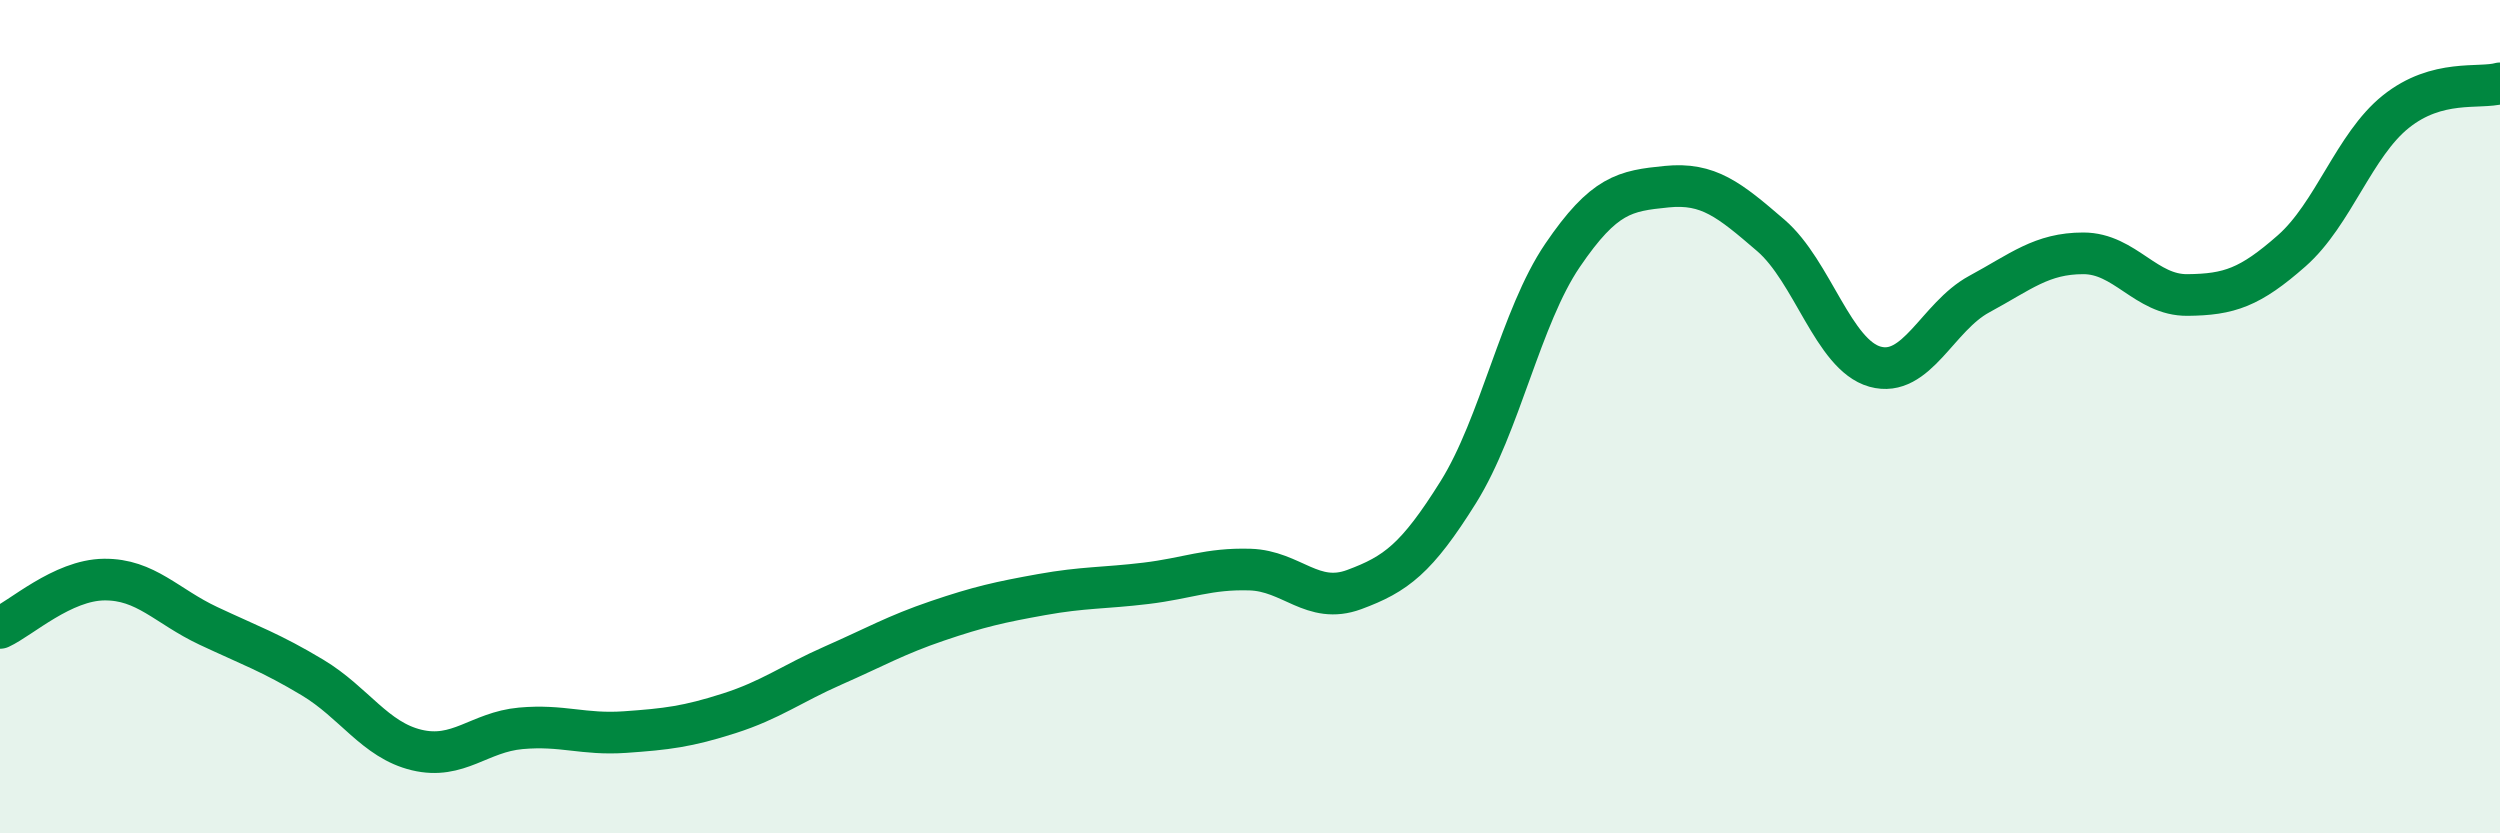
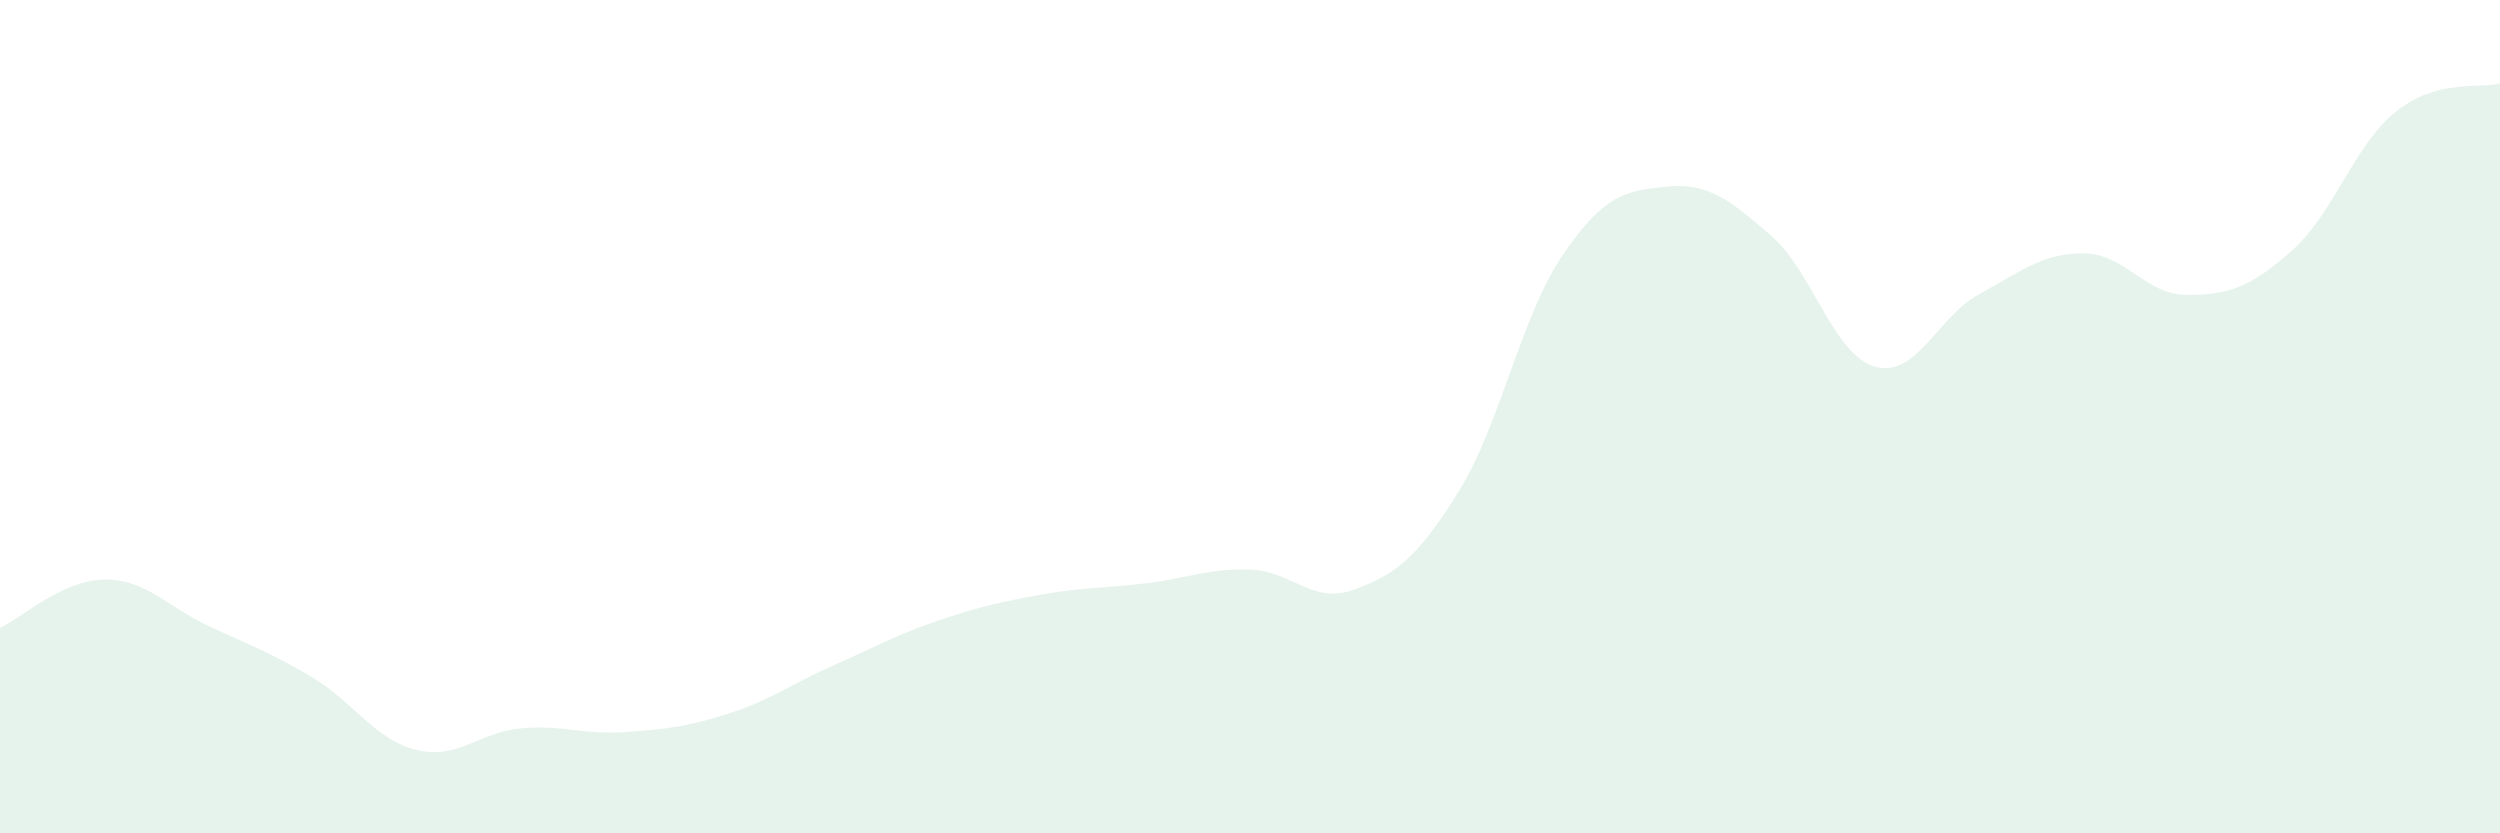
<svg xmlns="http://www.w3.org/2000/svg" width="60" height="20" viewBox="0 0 60 20">
  <path d="M 0,15.07 C 0.5,14.84 1.5,13.92 2.5,13.91 C 3.5,13.9 4,14.55 5,15.02 C 6,15.49 6.5,15.66 7.5,16.26 C 8.5,16.86 9,17.76 10,18 C 11,18.24 11.5,17.57 12.5,17.48 C 13.5,17.39 14,17.64 15,17.57 C 16,17.5 16.5,17.44 17.5,17.12 C 18.5,16.8 19,16.41 20,15.97 C 21,15.53 21.5,15.24 22.5,14.9 C 23.5,14.56 24,14.45 25,14.27 C 26,14.09 26.5,14.12 27.5,14 C 28.5,13.88 29,13.64 30,13.67 C 31,13.7 31.5,14.52 32.5,14.15 C 33.5,13.78 34,13.41 35,11.81 C 36,10.21 36.5,7.6 37.5,6.13 C 38.5,4.66 39,4.58 40,4.48 C 41,4.38 41.5,4.79 42.5,5.65 C 43.5,6.51 44,8.52 45,8.8 C 46,9.08 46.5,7.6 47.5,7.06 C 48.5,6.52 49,6.08 50,6.08 C 51,6.08 51.5,7.09 52.5,7.08 C 53.5,7.07 54,6.9 55,6.02 C 56,5.14 56.5,3.48 57.5,2.68 C 58.5,1.88 59.5,2.14 60,2L60 20L0 20Z" fill="#008740" opacity="0.1" stroke-linecap="round" stroke-linejoin="round" />
-   <path d="M 0,15.07 C 0.5,14.84 1.5,13.92 2.5,13.91 C 3.5,13.9 4,14.55 5,15.02 C 6,15.49 6.5,15.66 7.5,16.26 C 8.5,16.86 9,17.76 10,18 C 11,18.24 11.5,17.57 12.5,17.48 C 13.5,17.39 14,17.64 15,17.57 C 16,17.5 16.5,17.44 17.5,17.12 C 18.5,16.8 19,16.41 20,15.97 C 21,15.53 21.5,15.24 22.5,14.9 C 23.5,14.56 24,14.45 25,14.27 C 26,14.09 26.5,14.12 27.5,14 C 28.5,13.88 29,13.64 30,13.67 C 31,13.7 31.5,14.52 32.5,14.15 C 33.5,13.78 34,13.41 35,11.81 C 36,10.21 36.5,7.6 37.5,6.13 C 38.5,4.66 39,4.58 40,4.48 C 41,4.38 41.5,4.79 42.5,5.65 C 43.5,6.51 44,8.52 45,8.8 C 46,9.08 46.5,7.6 47.5,7.06 C 48.5,6.52 49,6.08 50,6.08 C 51,6.08 51.5,7.09 52.5,7.08 C 53.5,7.07 54,6.9 55,6.02 C 56,5.14 56.5,3.48 57.5,2.68 C 58.5,1.88 59.5,2.14 60,2" stroke="#008740" stroke-width="1" fill="none" stroke-linecap="round" stroke-linejoin="round" />
</svg>